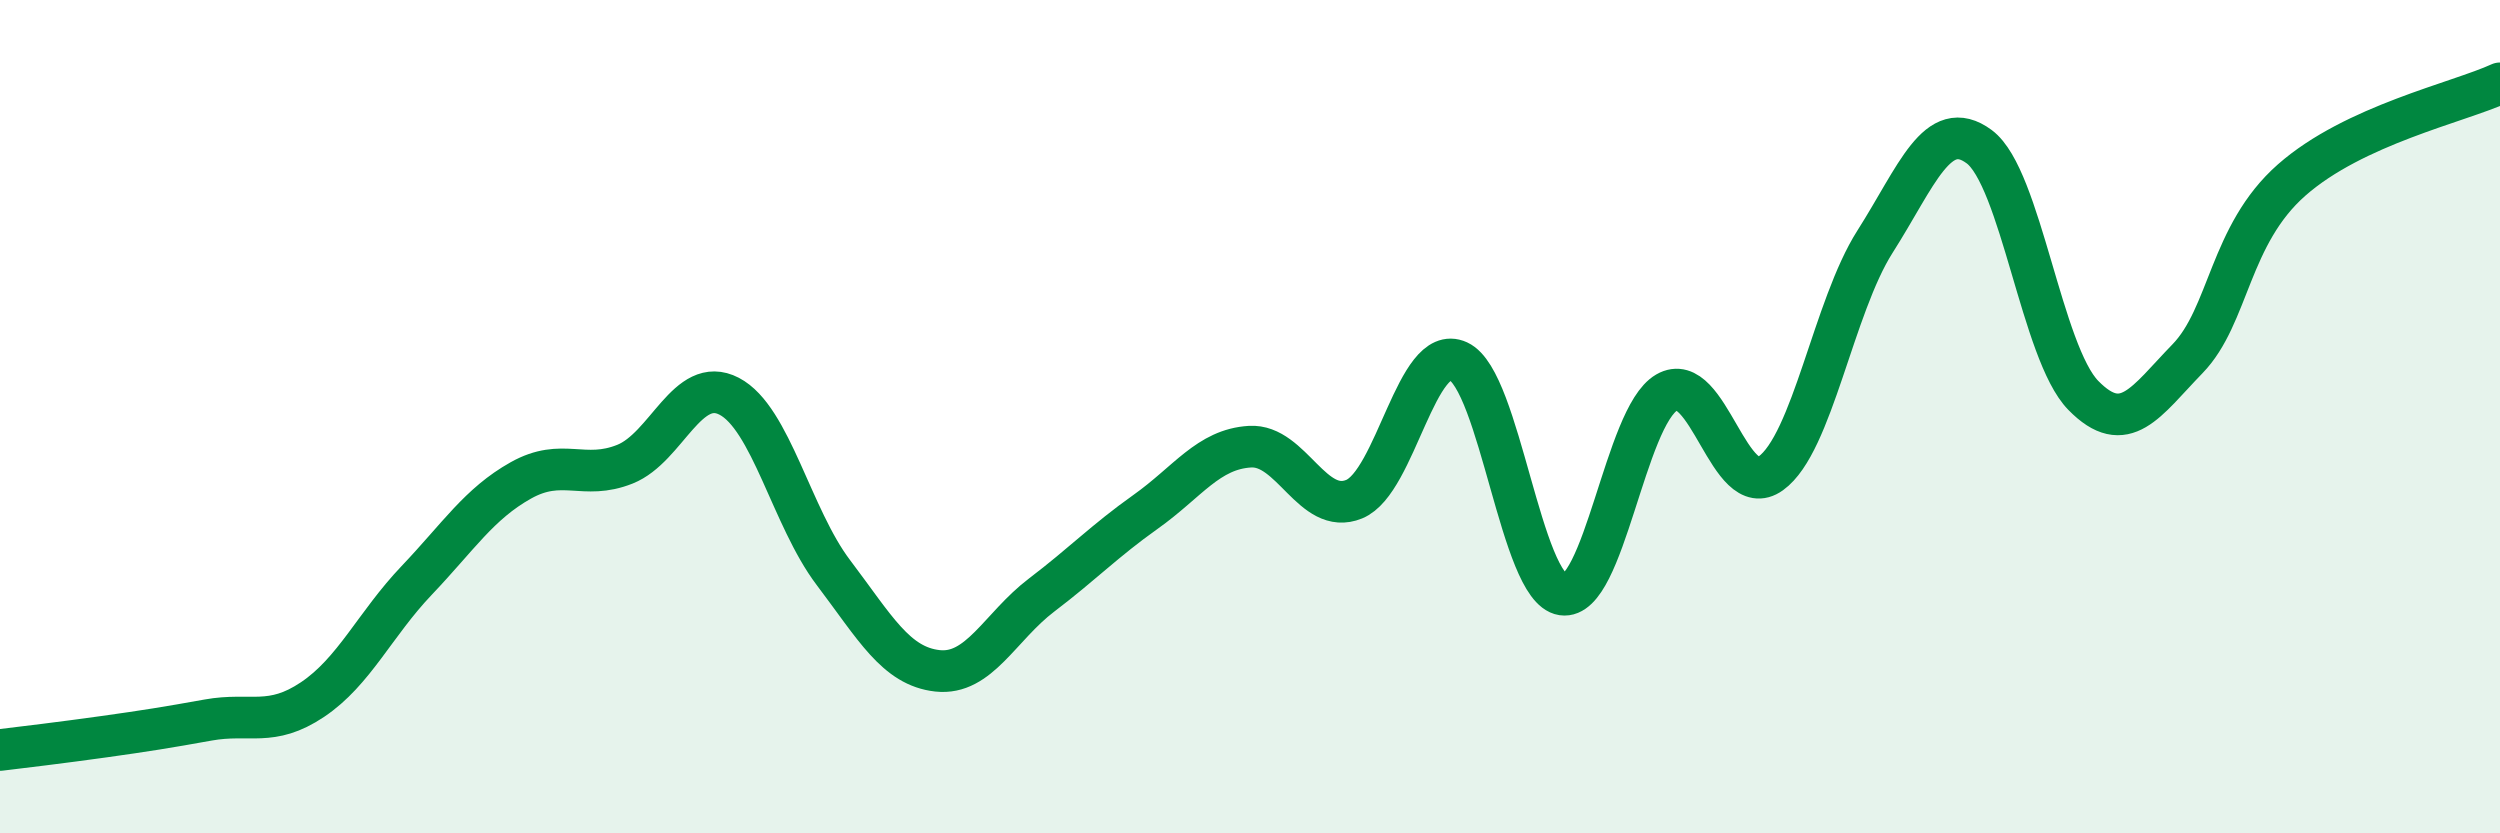
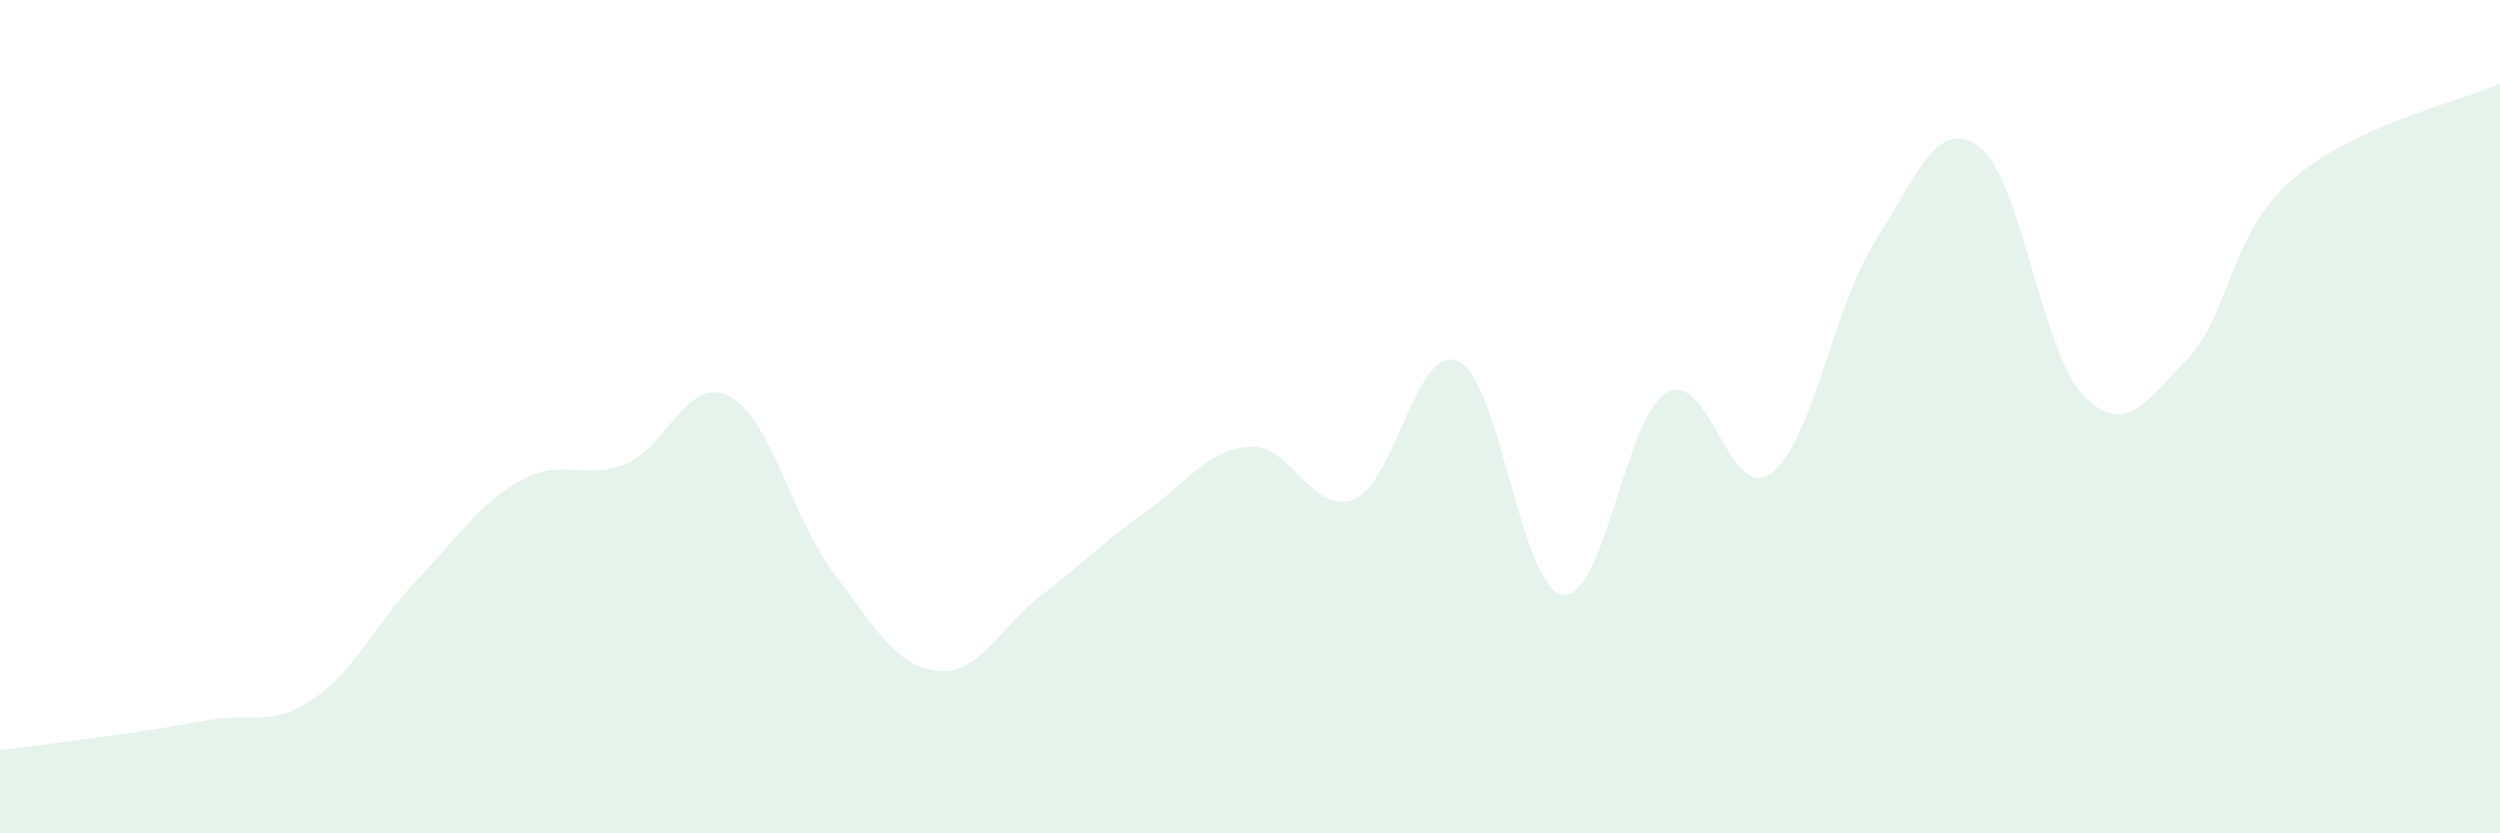
<svg xmlns="http://www.w3.org/2000/svg" width="60" height="20" viewBox="0 0 60 20">
  <path d="M 0,18 C 0.5,17.94 1.5,17.82 2.5,17.68 C 3.5,17.54 4,17.46 5,17.28 C 6,17.1 6.5,17.46 7.5,16.79 C 8.5,16.12 9,14.98 10,13.93 C 11,12.88 11.5,12.09 12.5,11.53 C 13.5,10.97 14,11.54 15,11.14 C 16,10.74 16.5,8.99 17.5,9.51 C 18.5,10.03 19,12.42 20,13.74 C 21,15.06 21.5,15.99 22.5,16.1 C 23.5,16.21 24,15.04 25,14.28 C 26,13.52 26.5,12.99 27.5,12.28 C 28.5,11.57 29,10.78 30,10.72 C 31,10.66 31.5,12.39 32.5,11.98 C 33.5,11.57 34,8.21 35,8.67 C 36,9.13 36.5,14.12 37.5,14.27 C 38.5,14.42 39,10 40,9.42 C 41,8.84 41.5,12.08 42.5,11.36 C 43.5,10.64 44,7.37 45,5.8 C 46,4.23 46.5,2.78 47.5,3.52 C 48.5,4.26 49,8.47 50,9.49 C 51,10.51 51.5,9.64 52.5,8.61 C 53.5,7.58 53.5,5.64 55,4.32 C 56.5,3 59,2.46 60,2L60 20L0 20Z" fill="#008740" opacity="0.1" stroke-linecap="round" stroke-linejoin="round" />
-   <path d="M 0,18 C 0.5,17.94 1.5,17.82 2.5,17.68 C 3.5,17.54 4,17.46 5,17.28 C 6,17.1 6.5,17.46 7.5,16.79 C 8.5,16.12 9,14.98 10,13.93 C 11,12.88 11.5,12.09 12.5,11.53 C 13.5,10.97 14,11.54 15,11.14 C 16,10.74 16.5,8.99 17.5,9.51 C 18.5,10.03 19,12.42 20,13.74 C 21,15.06 21.5,15.99 22.5,16.1 C 23.5,16.21 24,15.04 25,14.28 C 26,13.52 26.5,12.99 27.5,12.28 C 28.5,11.57 29,10.78 30,10.72 C 31,10.66 31.5,12.39 32.5,11.98 C 33.5,11.57 34,8.21 35,8.67 C 36,9.13 36.5,14.12 37.5,14.27 C 38.5,14.42 39,10 40,9.42 C 41,8.84 41.5,12.08 42.5,11.36 C 43.5,10.64 44,7.37 45,5.8 C 46,4.23 46.5,2.78 47.5,3.52 C 48.5,4.26 49,8.47 50,9.49 C 51,10.51 51.5,9.64 52.5,8.61 C 53.5,7.58 53.5,5.64 55,4.32 C 56.5,3 59,2.46 60,2" stroke="#008740" stroke-width="1" fill="none" stroke-linecap="round" stroke-linejoin="round" />
</svg>